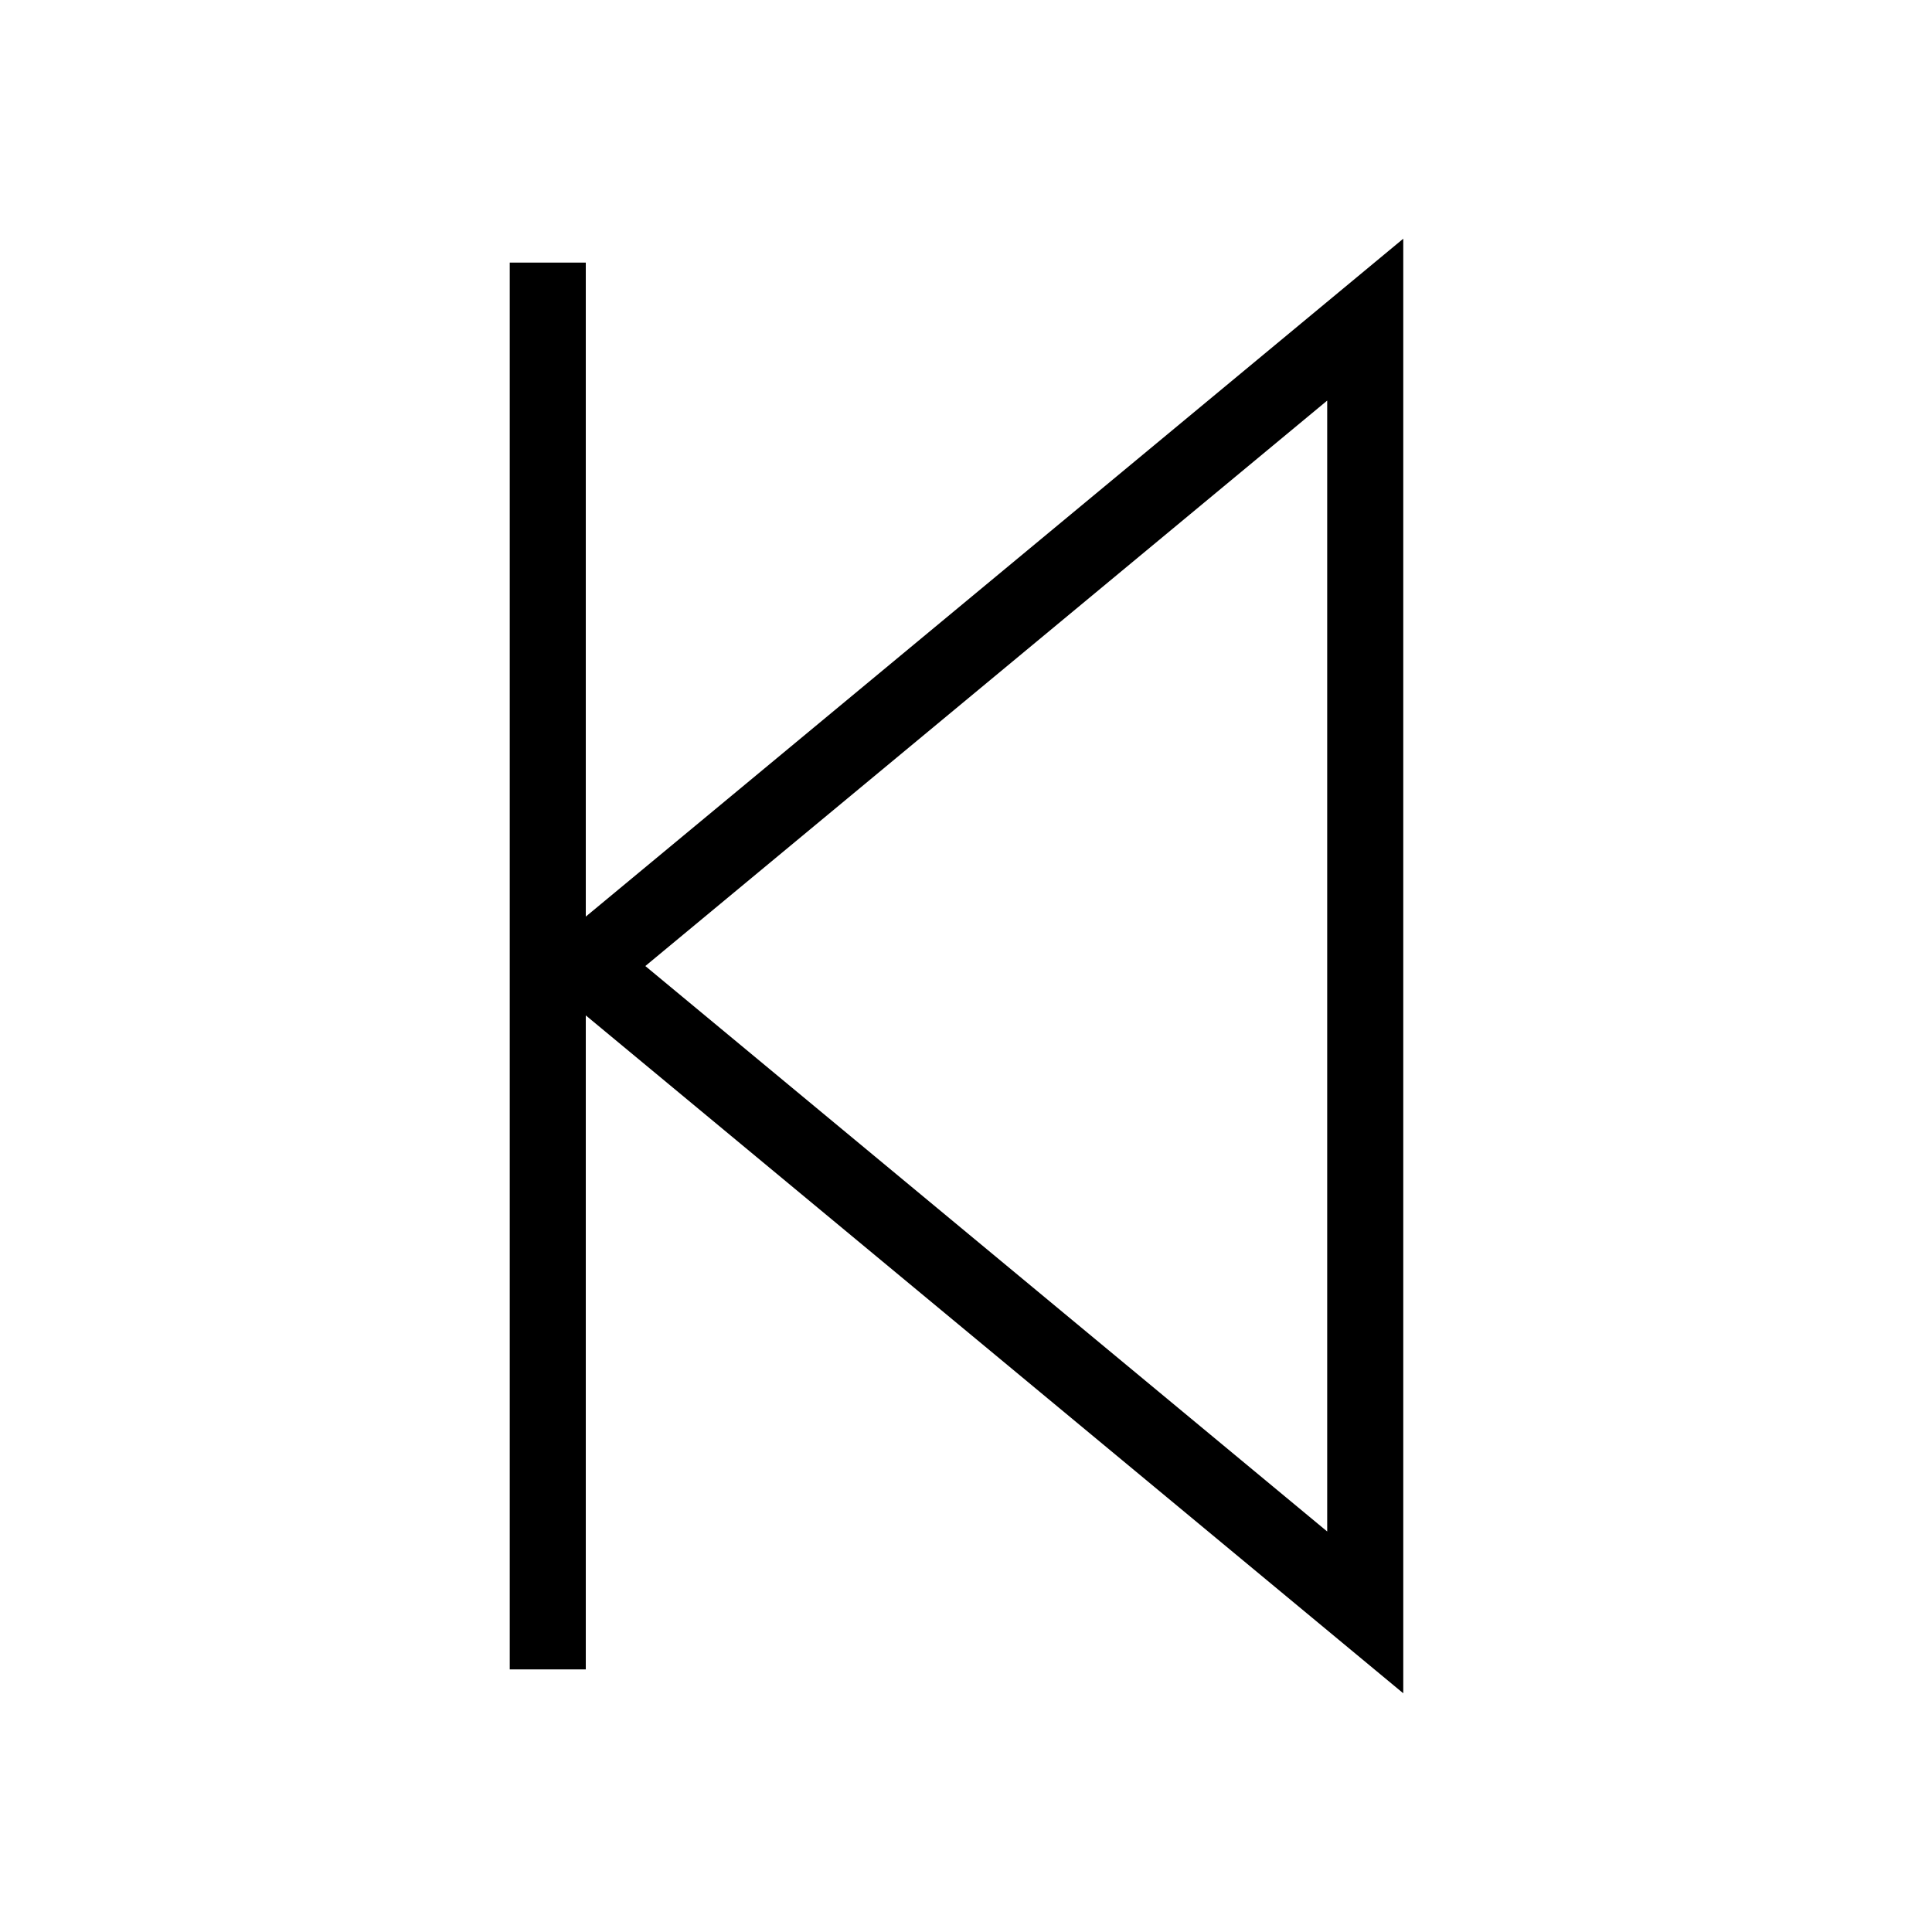
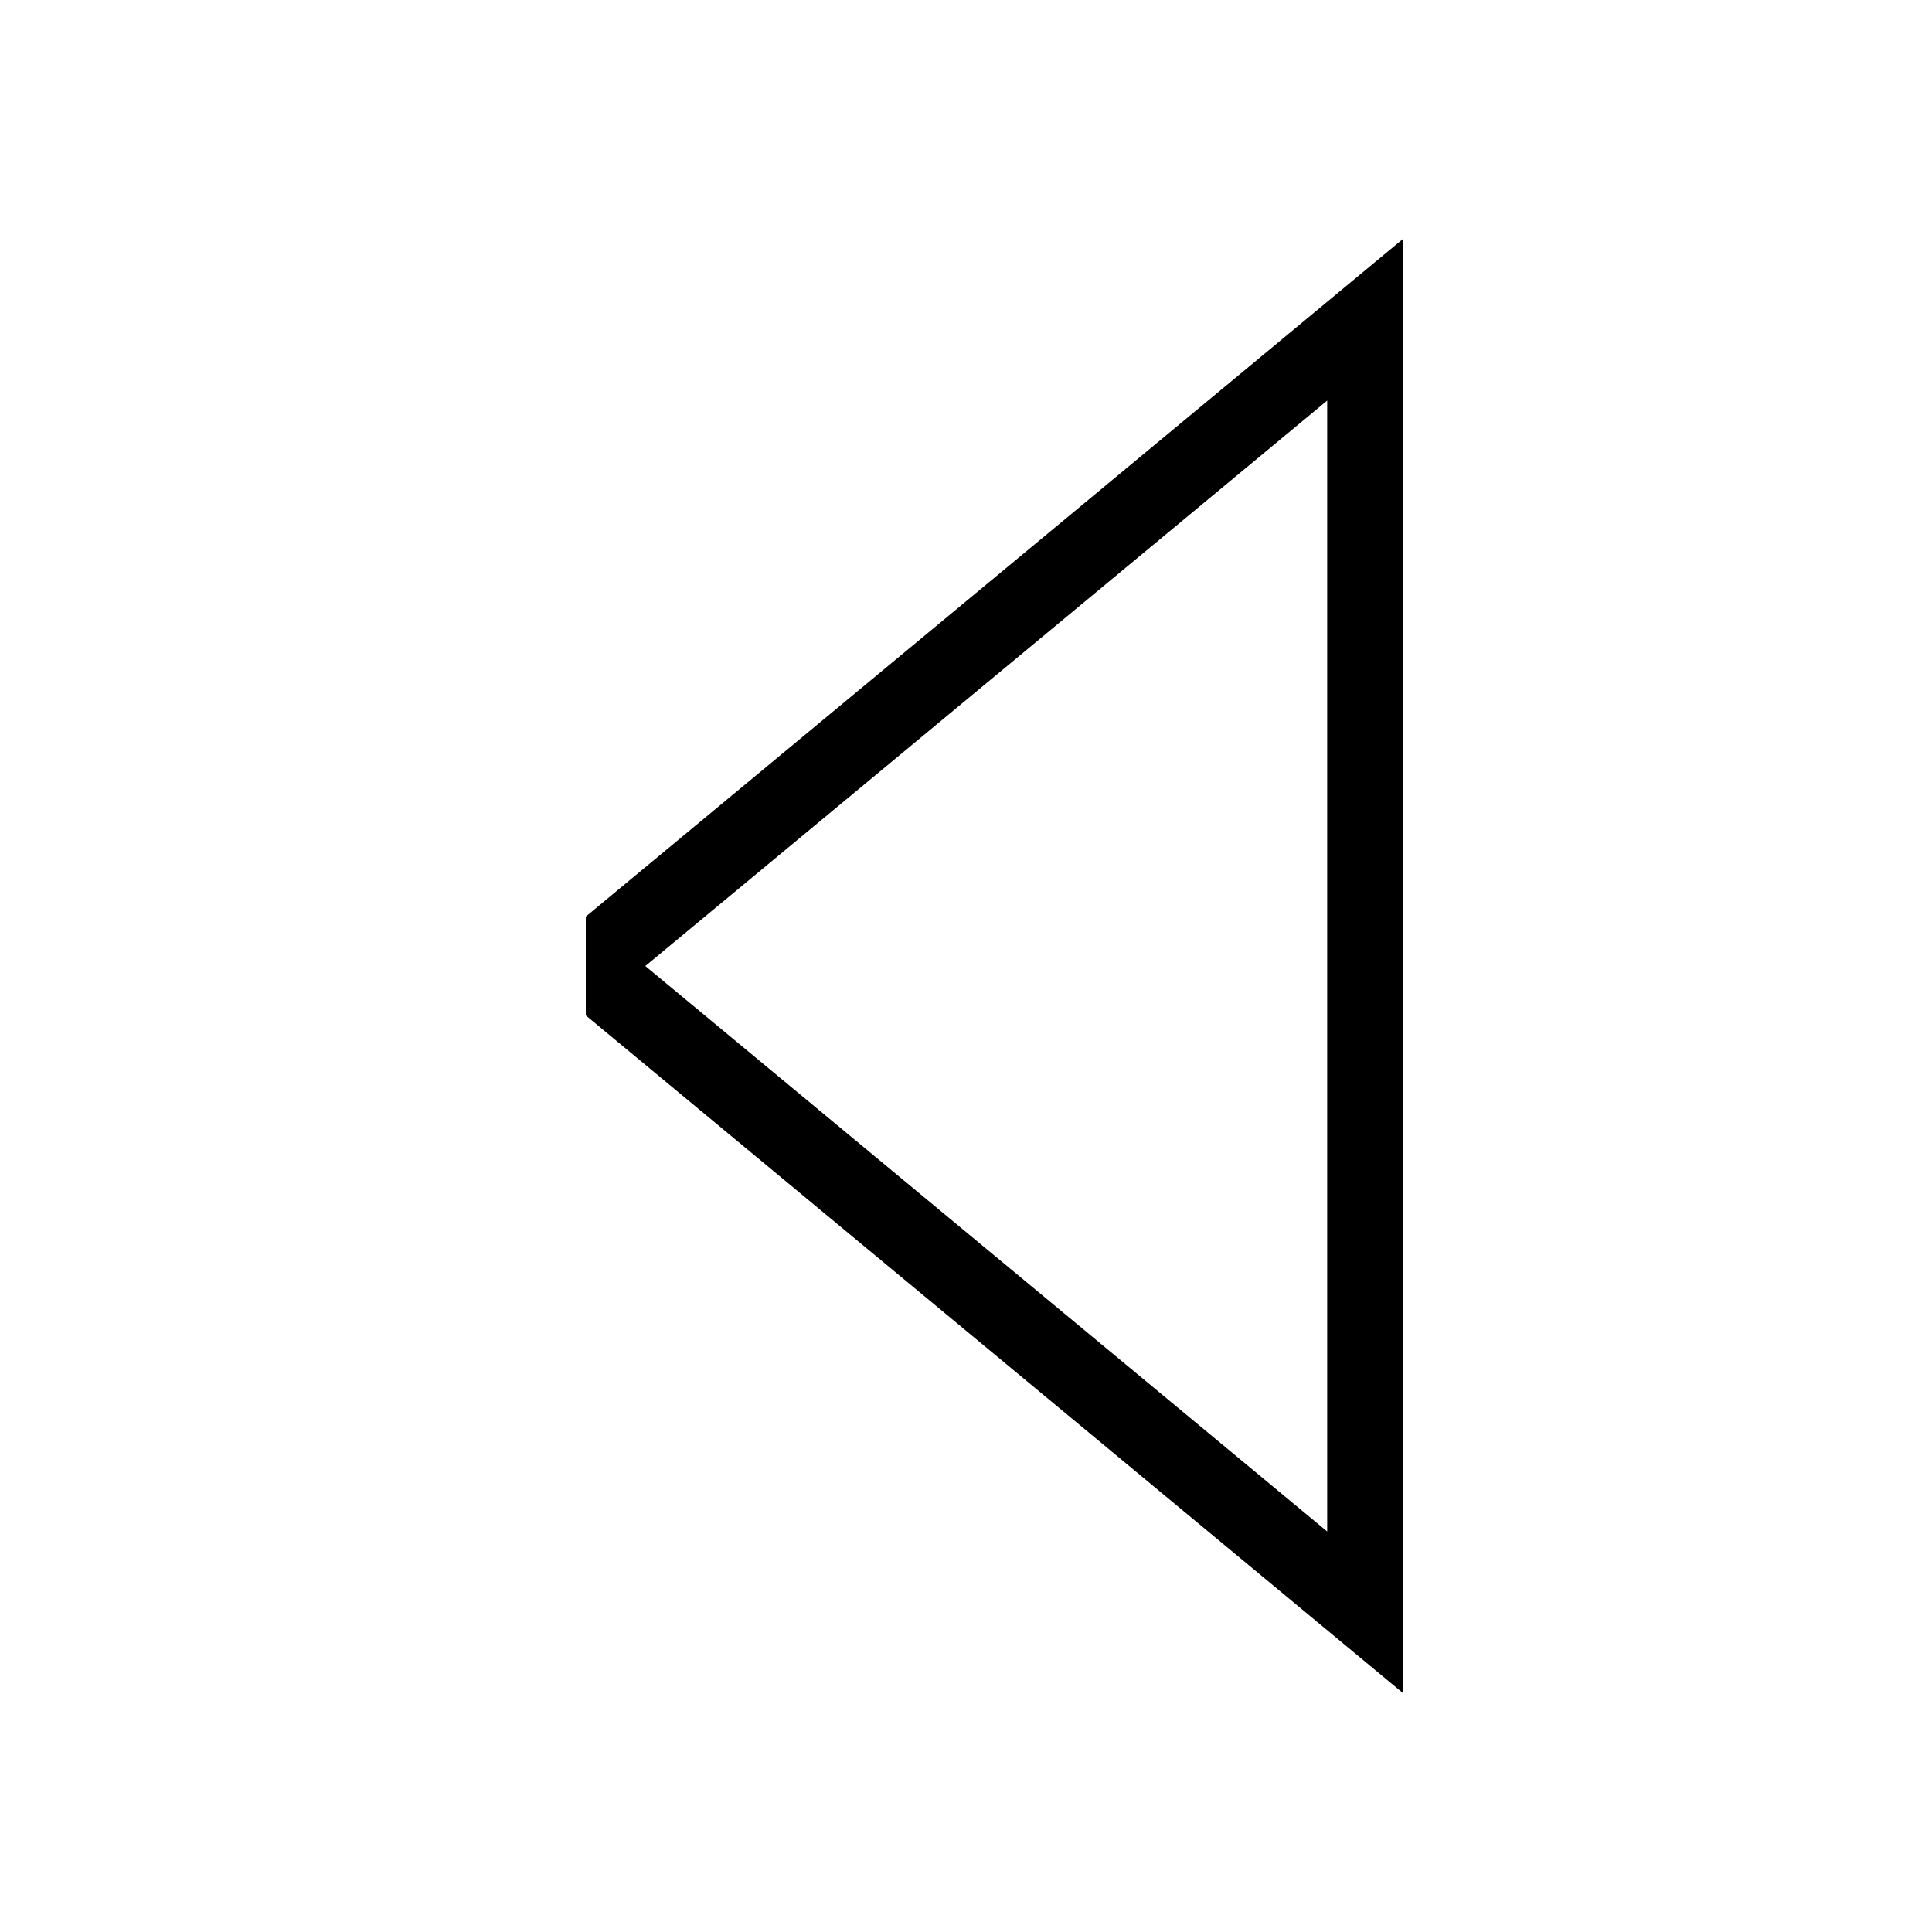
<svg xmlns="http://www.w3.org/2000/svg" fill="#000000" width="800px" height="800px" version="1.1" viewBox="144 144 512 512">
-   <path d="m299.24 413.09 216.64 179.65v-385.48l-216.64 179.65v-173.32h-20.152v372.82h20.152zm196.48-162.93v299.7l-180.7-149.85z" />
+   <path d="m299.24 413.09 216.64 179.65v-385.48l-216.64 179.65v-173.32h-20.152h20.152zm196.48-162.93v299.7l-180.7-149.85z" />
</svg>